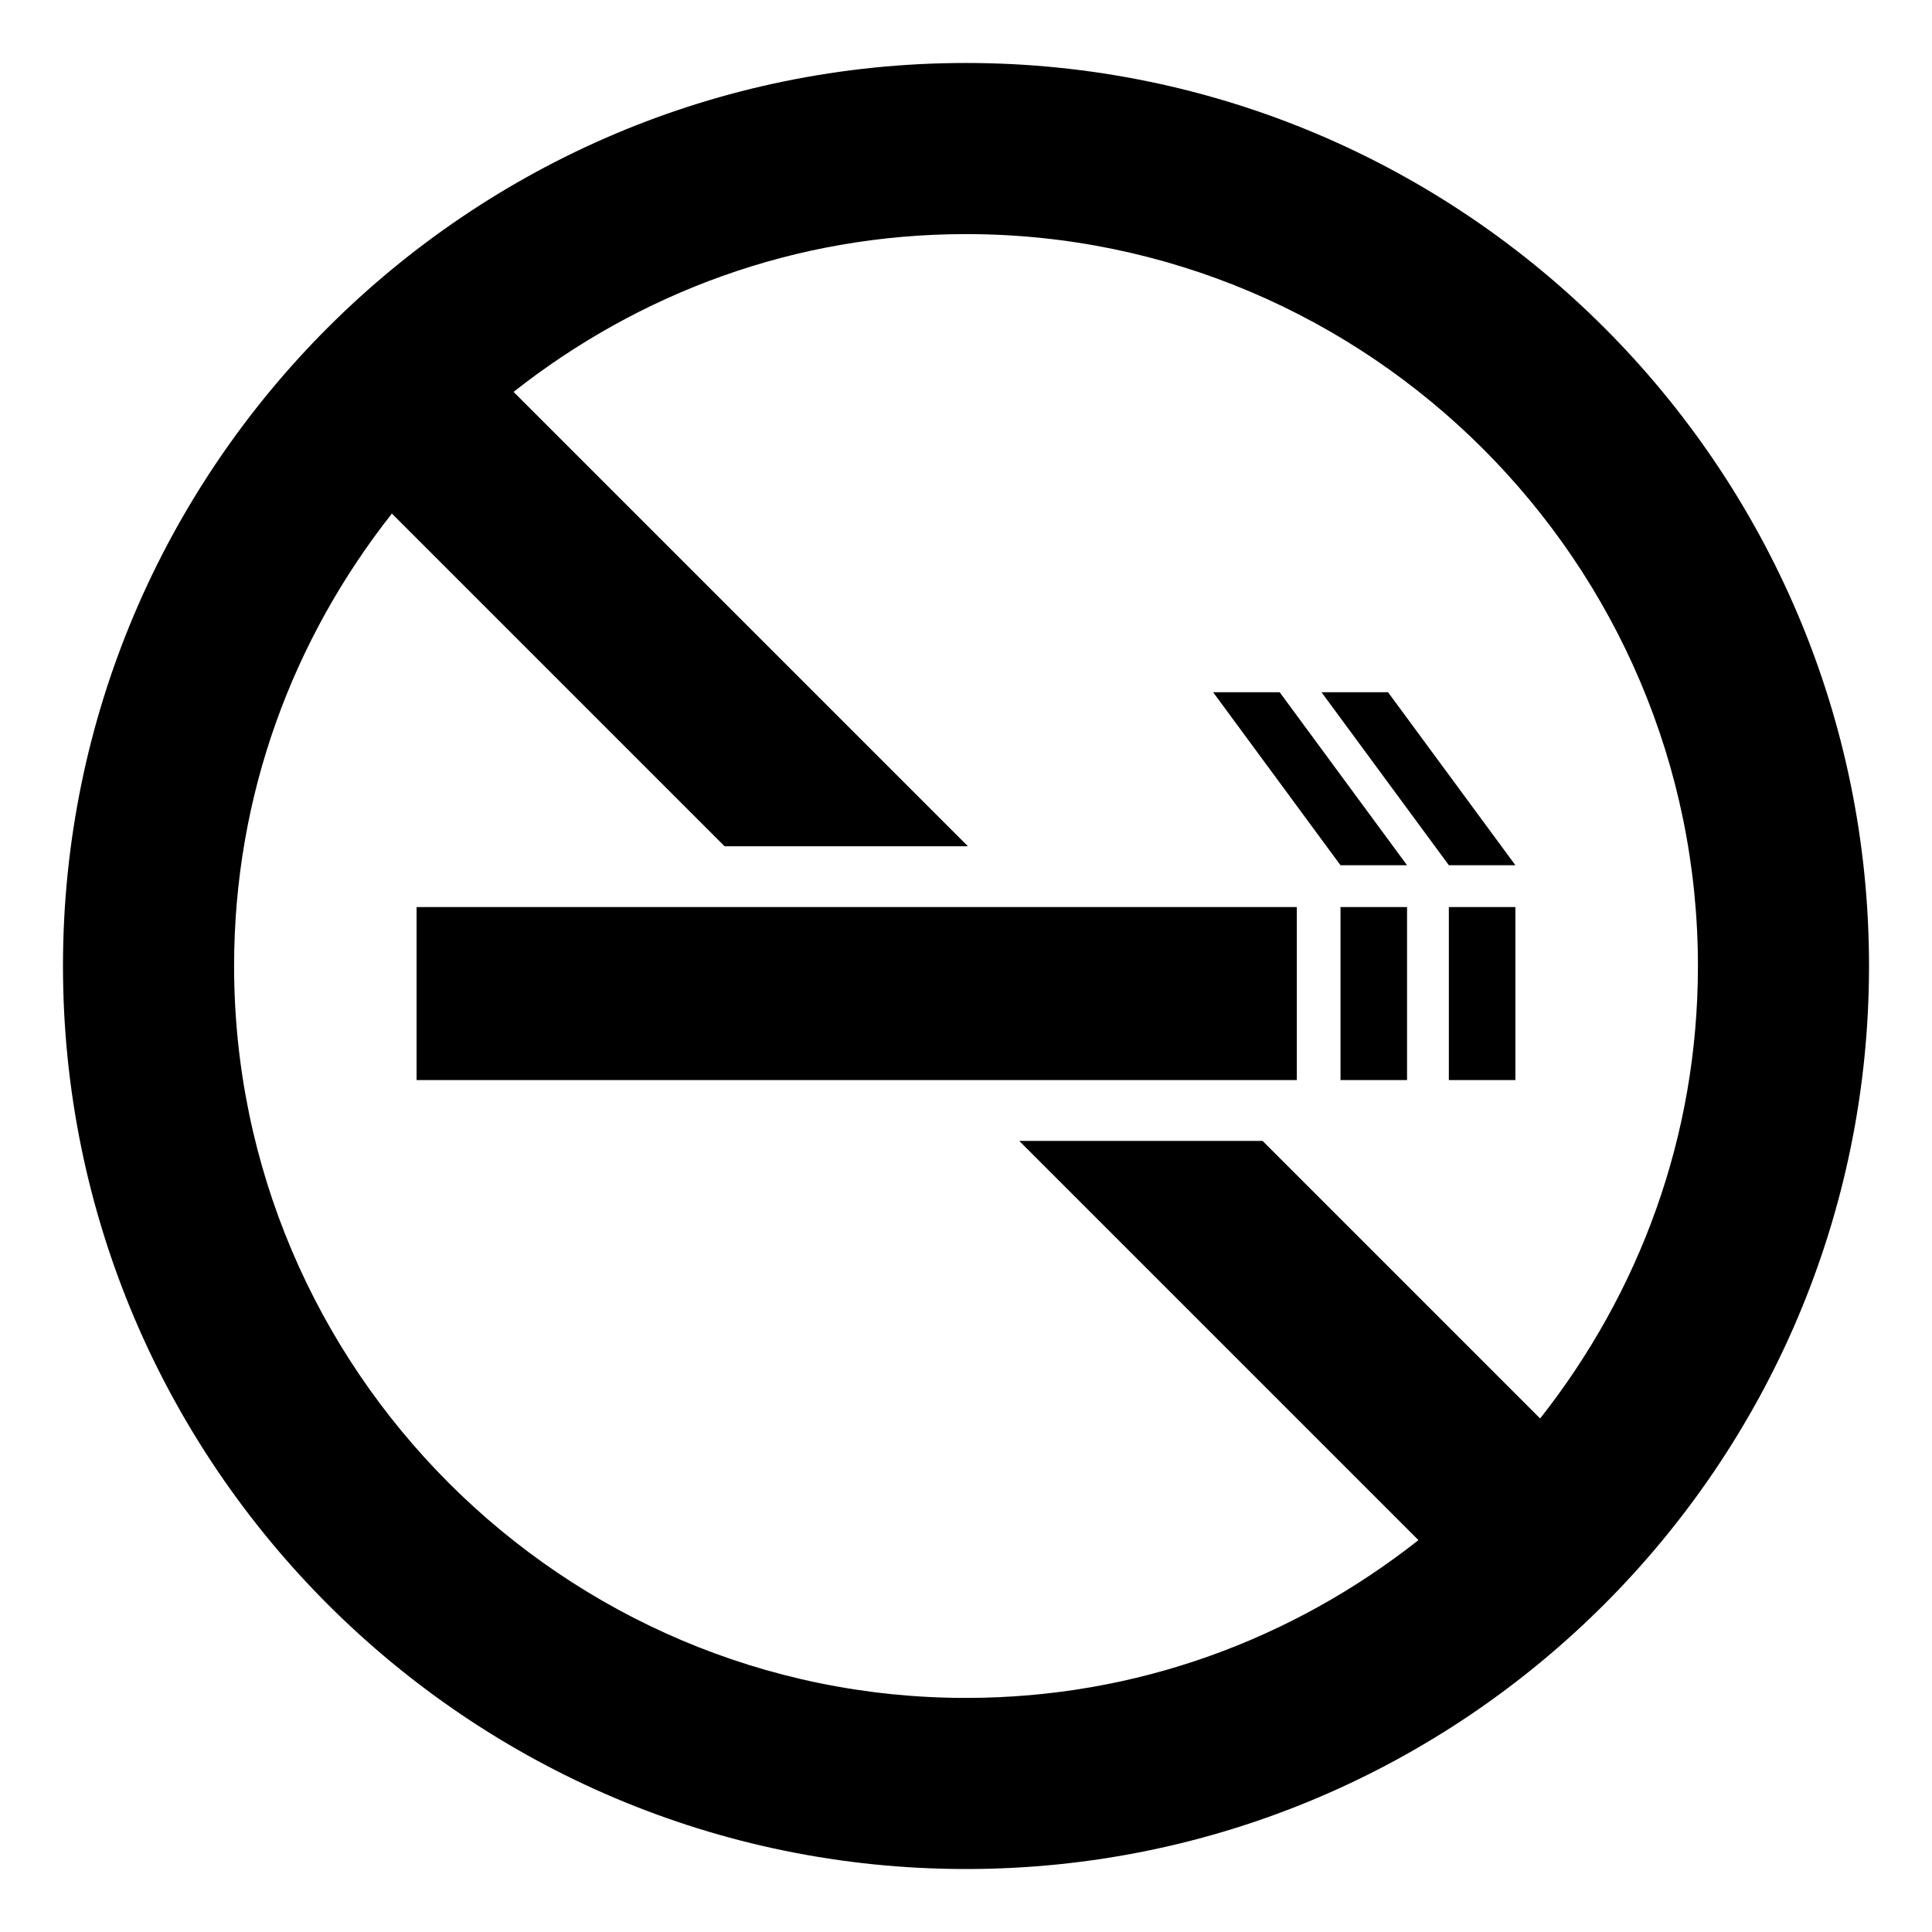
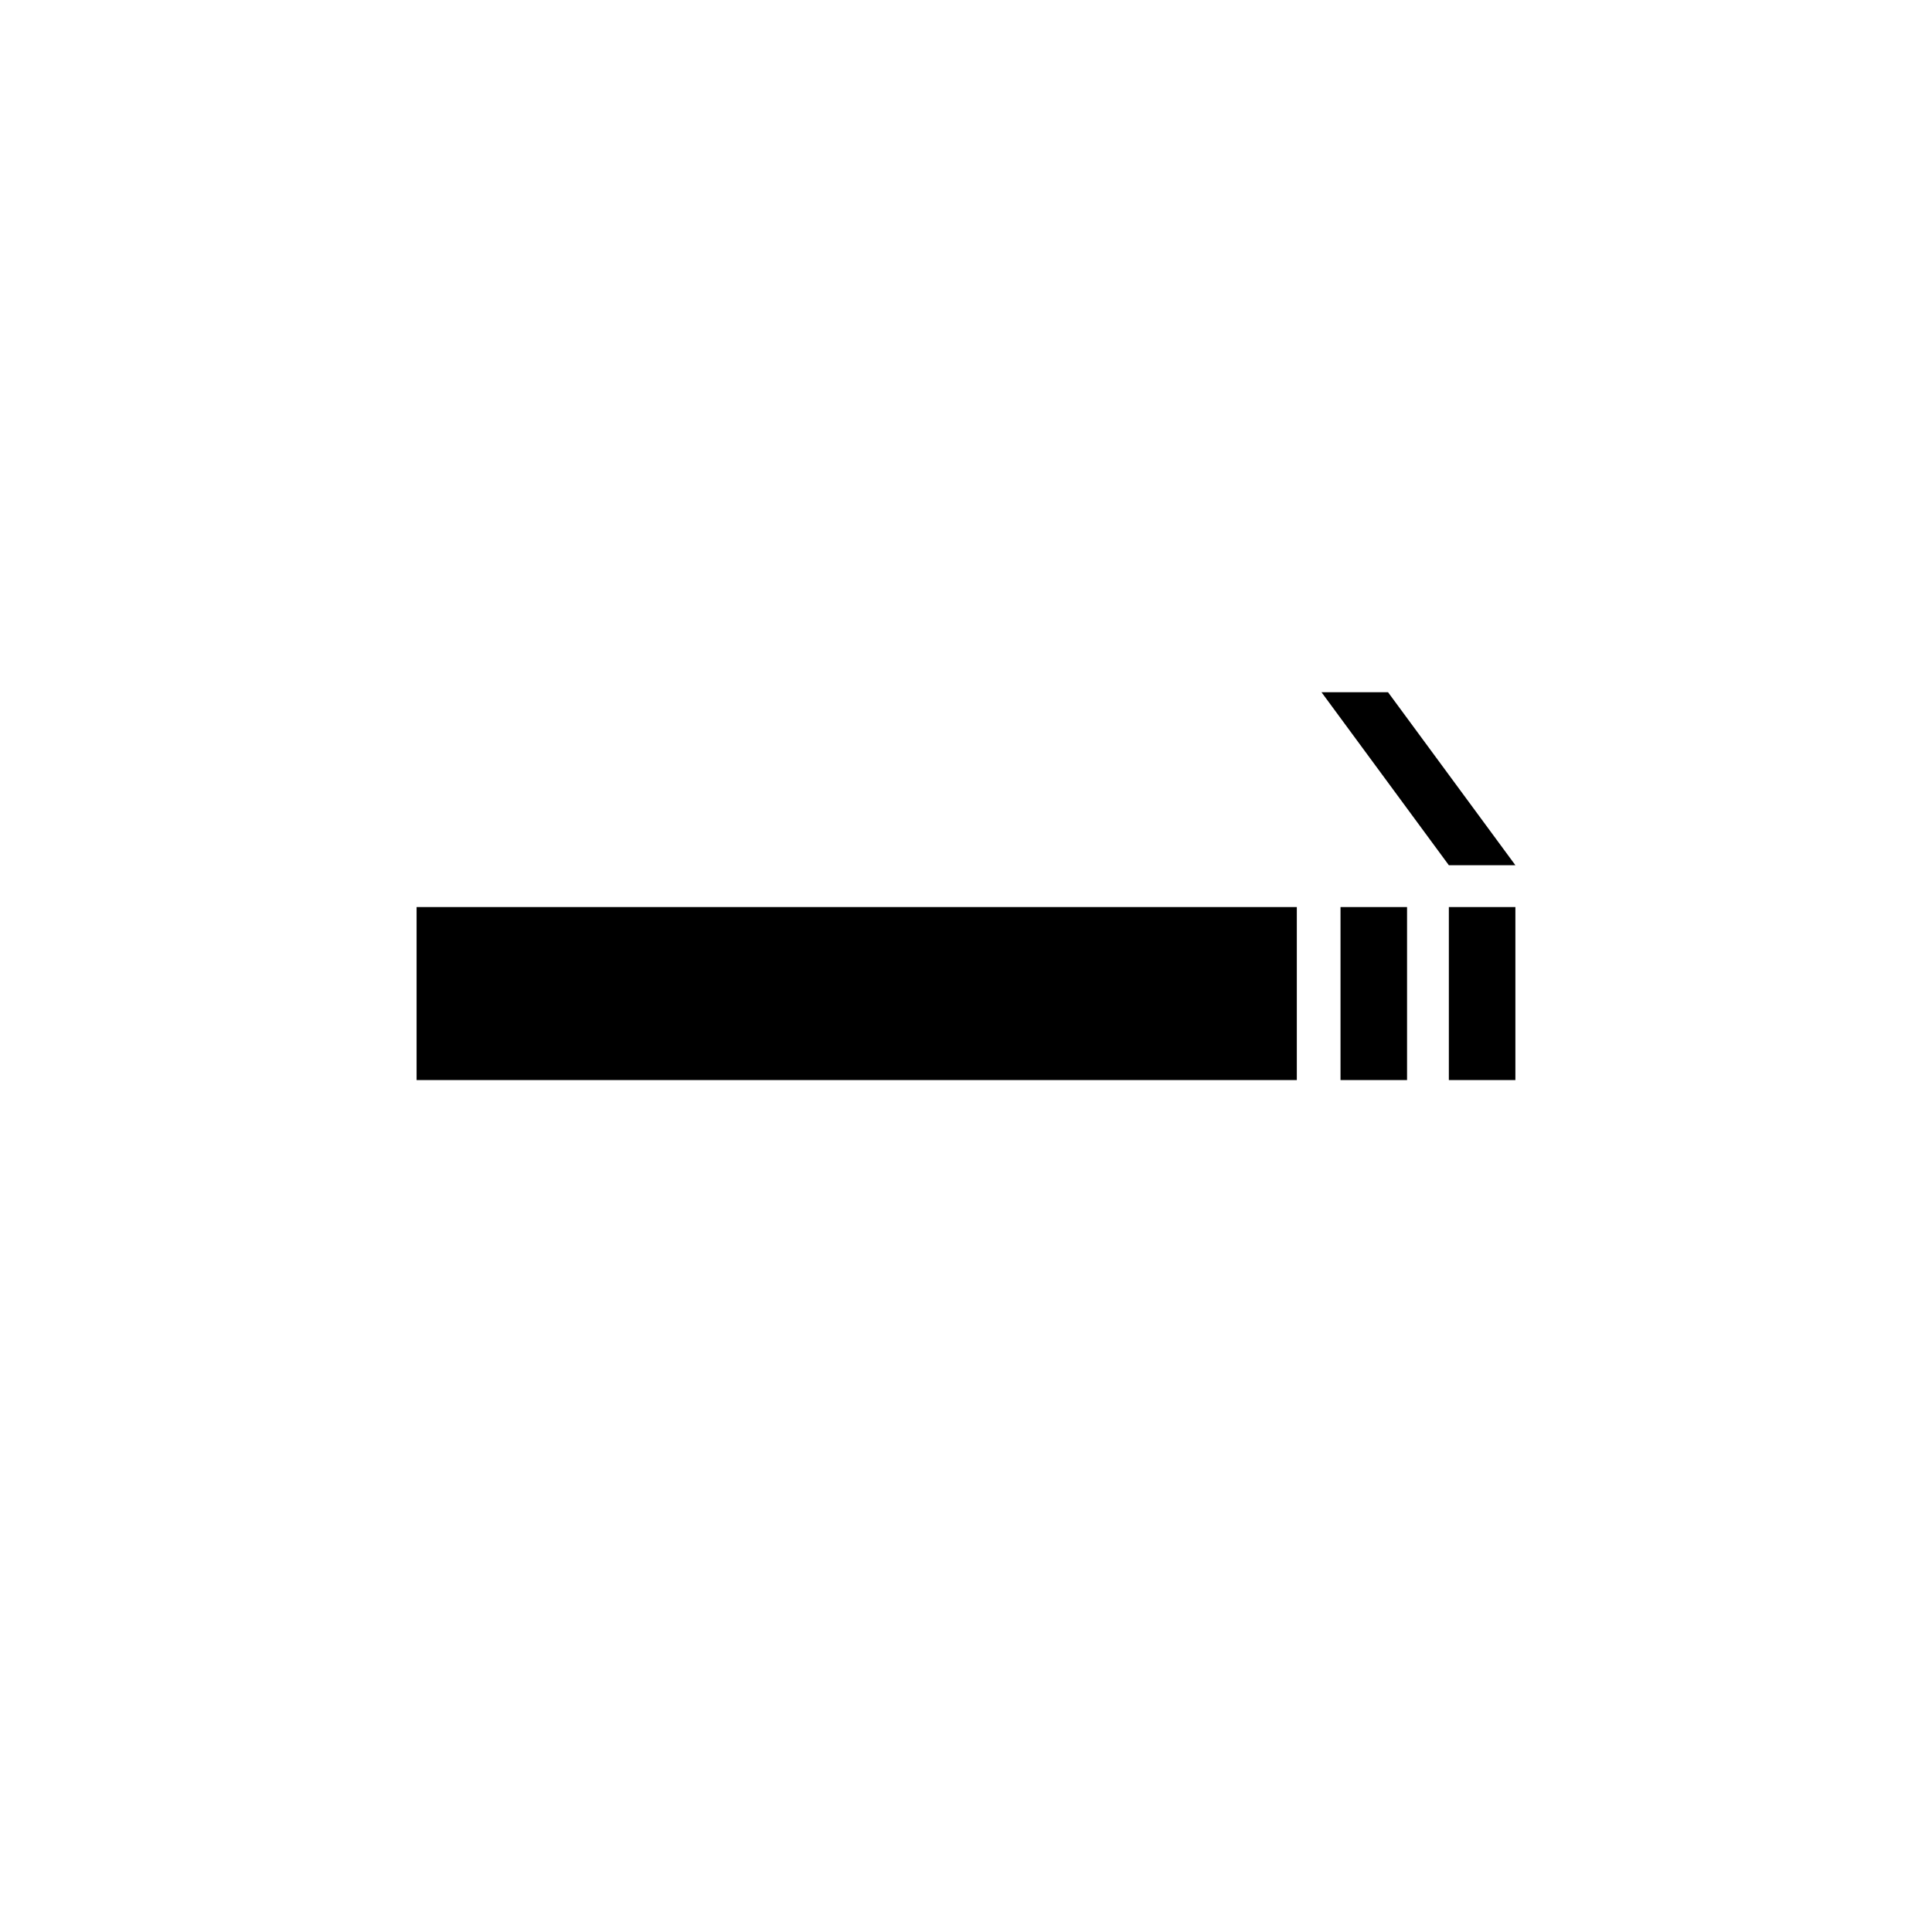
<svg xmlns="http://www.w3.org/2000/svg" fill="#000000" width="800px" height="800px" version="1.1" viewBox="144 144 512 512">
  <g>
-     <path d="m400 160.69c-132 0-239.31 107.31-239.31 239.31 0 132 107.31 239.31 239.31 239.31 132 0 239.31-107.31 239.31-239.31 0-132-107.31-239.31-239.31-239.31zm152.15 359.22-73.555-73.559h-64.488l105.8 105.8c-33.254 26.199-74.566 41.816-119.91 41.816-106.81 0-193.96-87.16-193.96-193.96 0-45.344 15.617-86.656 41.816-119.91l88.168 88.168h64.488l-120.41-120.41c33.25-26.199 74.562-41.816 119.91-41.816 106.81 0 193.96 87.16 193.96 193.96 0 45.344-15.617 86.656-41.816 119.91z" />
    <path d="m254.4 384.38h233.27v45.848h-233.27z" />
    <path d="m499.25 384.38h17.633v45.848h-17.633z" />
    <path d="m527.96 384.38h17.633v45.848h-17.633z" />
-     <path d="m465.49 327.45 33.758 45.848h17.633l-33.754-45.848z" />
    <path d="m545.6 373.3-33.754-45.848h-17.633l33.754 45.848z" />
  </g>
</svg>